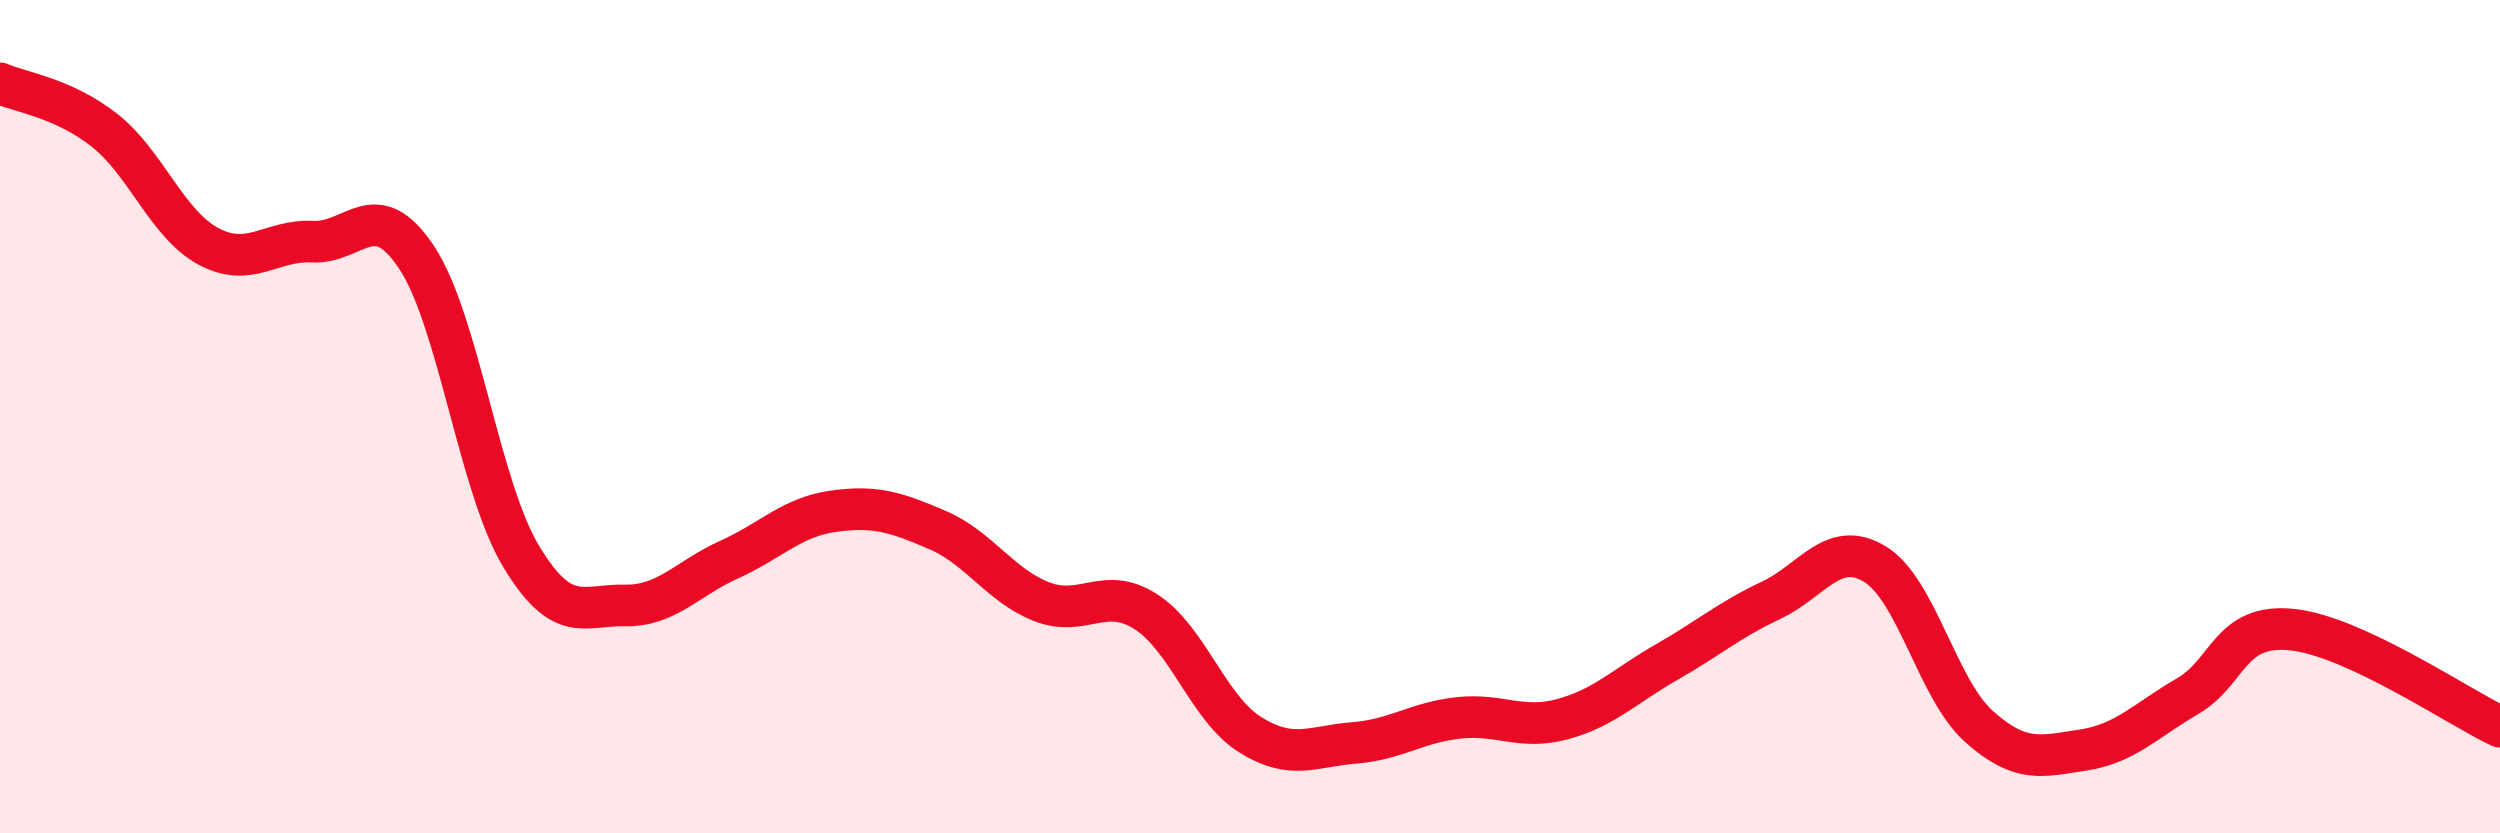
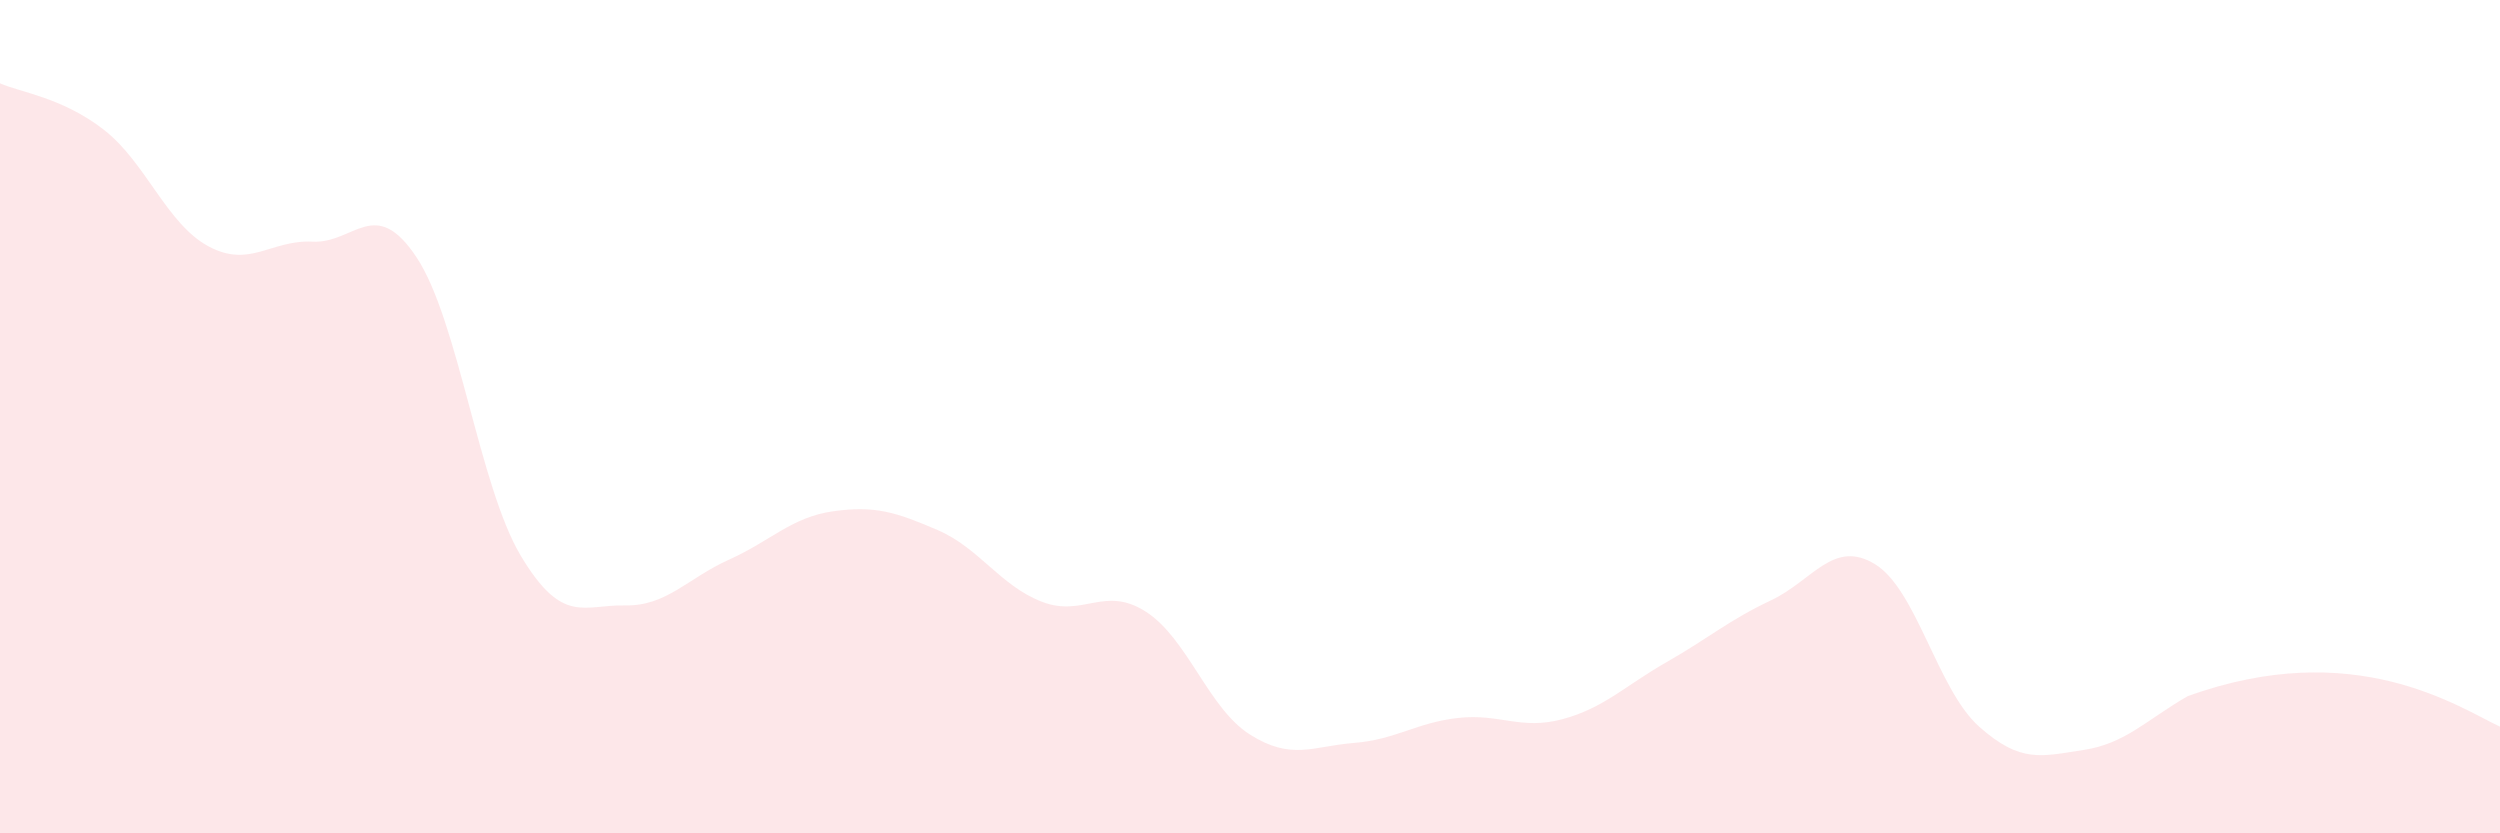
<svg xmlns="http://www.w3.org/2000/svg" width="60" height="20" viewBox="0 0 60 20">
-   <path d="M 0,2 C 0.5,2.22 1.5,2.34 2.5,3.12 C 3.5,3.9 4,5.37 5,5.91 C 6,6.45 6.5,5.75 7.5,5.8 C 8.5,5.85 9,4.67 10,6.18 C 11,7.69 11.5,11.67 12.5,13.34 C 13.5,15.01 14,14.51 15,14.53 C 16,14.55 16.5,13.88 17.5,13.43 C 18.5,12.98 19,12.41 20,12.27 C 21,12.13 21.5,12.29 22.5,12.72 C 23.5,13.15 24,14.05 25,14.44 C 26,14.83 26.5,14.04 27.5,14.68 C 28.5,15.32 29,17 30,17.63 C 31,18.26 31.5,17.91 32.5,17.83 C 33.5,17.75 34,17.34 35,17.23 C 36,17.12 36.5,17.53 37.5,17.26 C 38.5,16.99 39,16.46 40,15.89 C 41,15.32 41.5,14.88 42.5,14.41 C 43.5,13.94 44,12.93 45,13.54 C 46,14.15 46.5,16.55 47.5,17.44 C 48.5,18.33 49,18.15 50,18 C 51,17.85 51.5,17.29 52.5,16.71 C 53.5,16.13 53.5,14.96 55,15.11 C 56.5,15.26 59,16.97 60,17.44L60 20L0 20Z" fill="#EB0A25" opacity="0.1" stroke-linecap="round" stroke-linejoin="round" />
-   <path d="M 0,2 C 0.5,2.22 1.5,2.34 2.5,3.12 C 3.5,3.9 4,5.37 5,5.91 C 6,6.45 6.5,5.75 7.5,5.8 C 8.5,5.85 9,4.67 10,6.18 C 11,7.69 11.5,11.67 12.5,13.34 C 13.5,15.01 14,14.51 15,14.53 C 16,14.55 16.5,13.88 17.5,13.43 C 18.5,12.98 19,12.41 20,12.27 C 21,12.13 21.5,12.29 22.5,12.72 C 23.5,13.15 24,14.05 25,14.44 C 26,14.83 26.5,14.04 27.5,14.68 C 28.5,15.32 29,17 30,17.63 C 31,18.26 31.5,17.91 32.5,17.83 C 33.5,17.75 34,17.34 35,17.23 C 36,17.12 36.5,17.53 37.5,17.26 C 38.5,16.99 39,16.46 40,15.89 C 41,15.32 41.5,14.88 42.5,14.41 C 43.5,13.94 44,12.93 45,13.54 C 46,14.15 46.5,16.55 47.5,17.44 C 48.5,18.33 49,18.15 50,18 C 51,17.85 51.5,17.29 52.5,16.71 C 53.5,16.13 53.5,14.96 55,15.11 C 56.5,15.26 59,16.97 60,17.44" stroke="#EB0A25" stroke-width="1" fill="none" stroke-linecap="round" stroke-linejoin="round" />
+   <path d="M 0,2 C 0.5,2.22 1.5,2.34 2.5,3.12 C 3.5,3.9 4,5.37 5,5.91 C 6,6.45 6.5,5.75 7.5,5.8 C 8.5,5.85 9,4.67 10,6.18 C 11,7.69 11.5,11.67 12.5,13.34 C 13.5,15.01 14,14.51 15,14.53 C 16,14.55 16.5,13.88 17.5,13.43 C 18.5,12.98 19,12.41 20,12.27 C 21,12.13 21.5,12.29 22.5,12.72 C 23.5,13.15 24,14.05 25,14.44 C 26,14.83 26.5,14.04 27.5,14.68 C 28.5,15.32 29,17 30,17.63 C 31,18.26 31.5,17.91 32.5,17.83 C 33.5,17.75 34,17.34 35,17.23 C 36,17.12 36.5,17.53 37.5,17.26 C 38.5,16.99 39,16.46 40,15.89 C 41,15.32 41.5,14.88 42.5,14.41 C 43.5,13.94 44,12.93 45,13.54 C 46,14.15 46.5,16.55 47.5,17.44 C 48.5,18.33 49,18.15 50,18 C 51,17.85 51.5,17.29 52.5,16.71 C 56.5,15.26 59,16.97 60,17.44L60 20L0 20Z" fill="#EB0A25" opacity="0.1" stroke-linecap="round" stroke-linejoin="round" />
</svg>